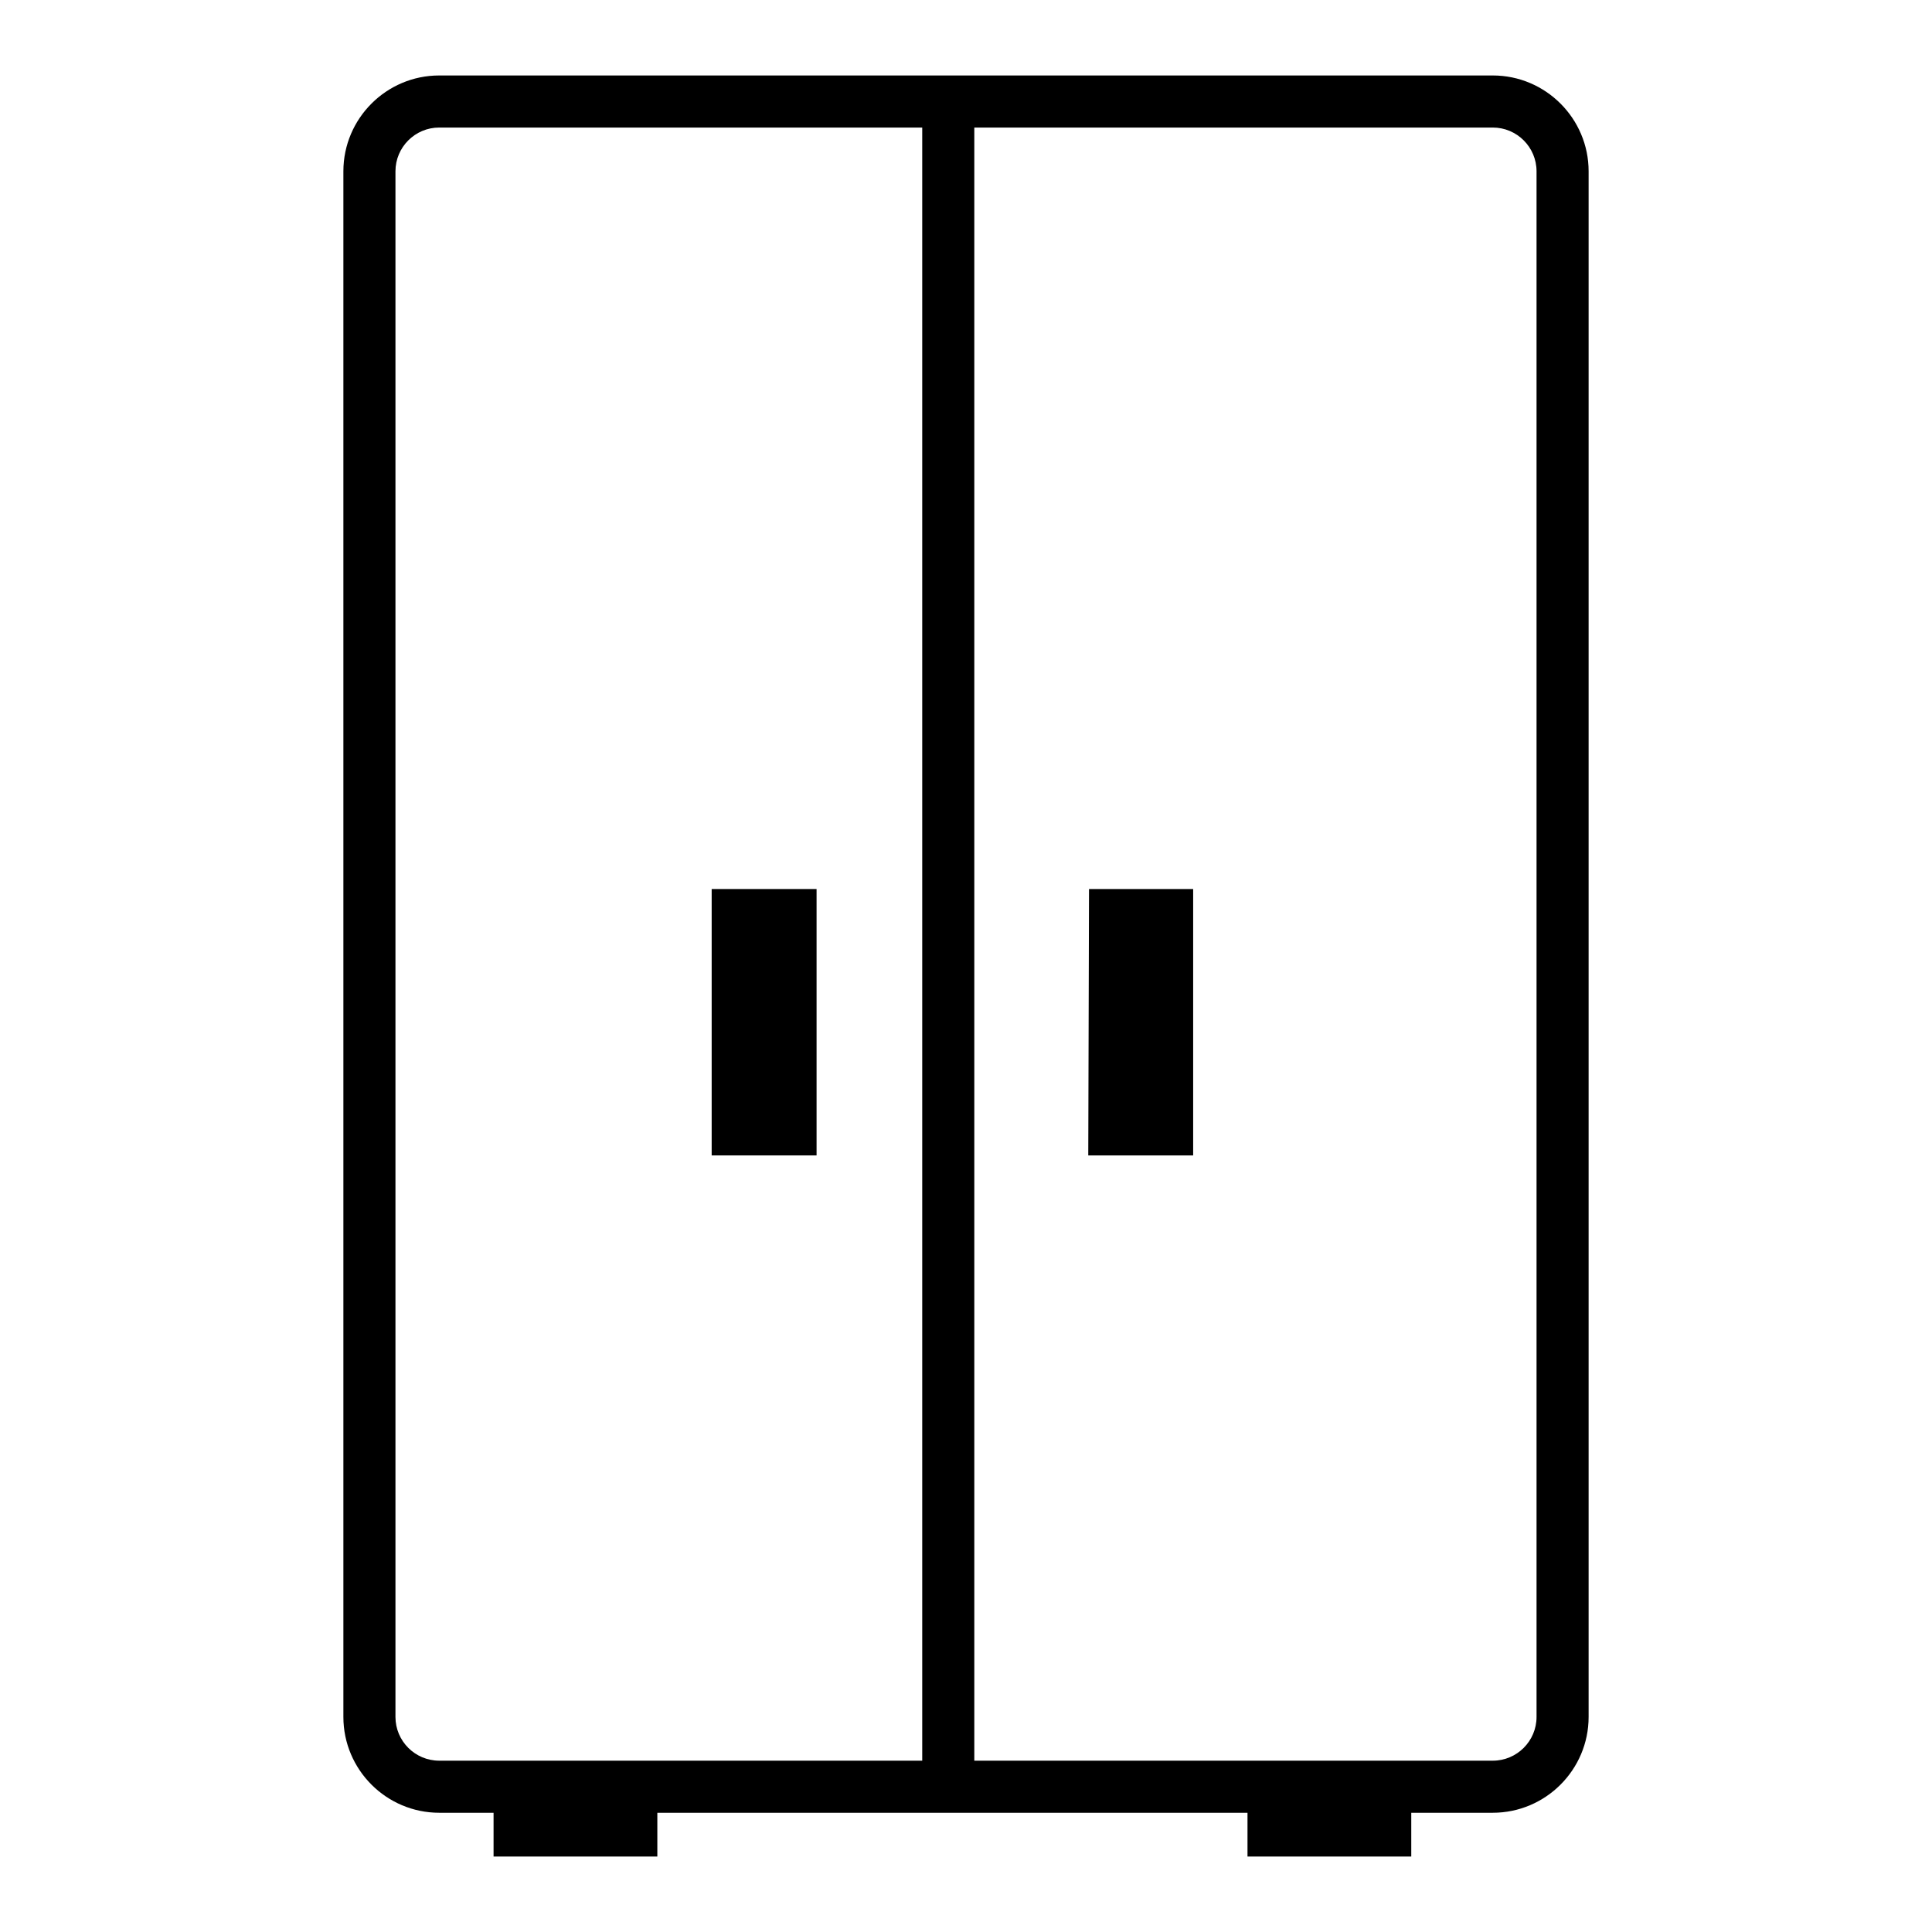
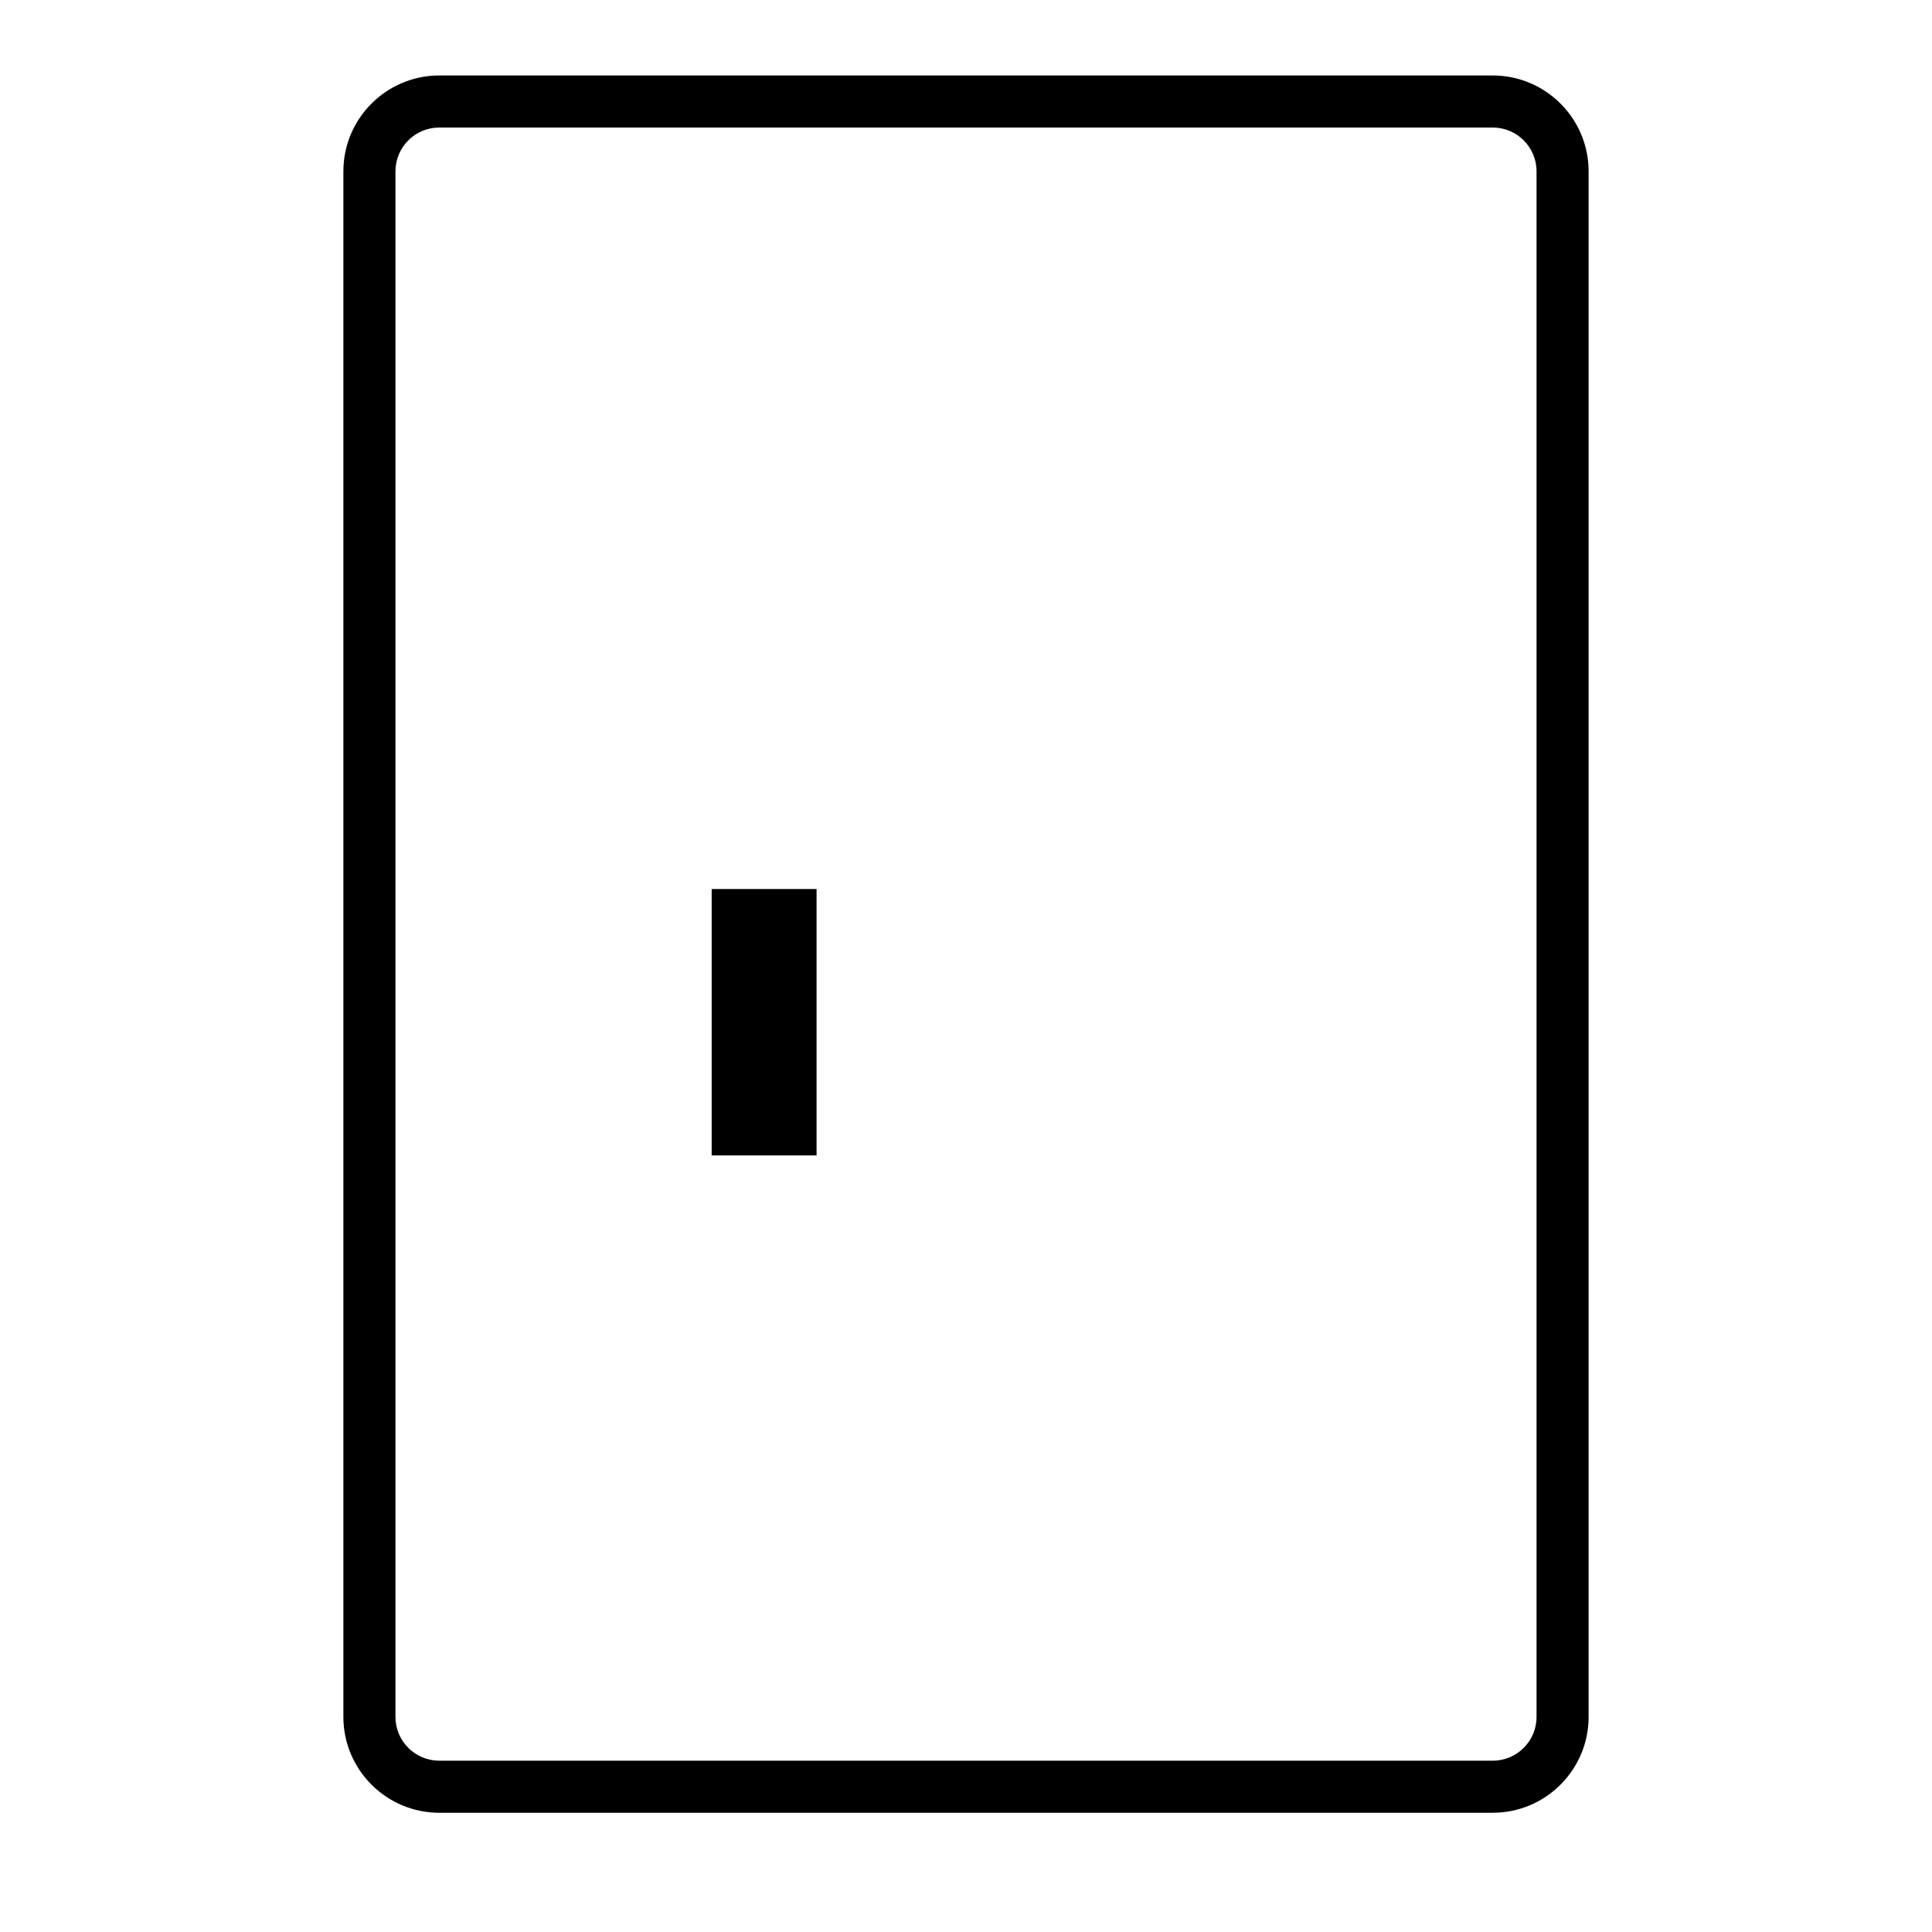
<svg xmlns="http://www.w3.org/2000/svg" version="1.1" x="0px" y="0px" viewBox="0 0 256 256" enable-background="new 0 0 256 256" xml:space="preserve">
  <g>
    <g>
      <path fill="#000000" d="M197.8,10H58.2c-7,0-12.7,5.7-12.7,12.7v204.8c0,7,5.7,12.7,12.7,12.7h139.6c7,0,12.7-5.7,12.7-12.7V22.7C210.5,15.7,204.8,10,197.8,10z M203.6,227.5c0,3.2-2.6,5.8-5.8,5.8H58.2c-3.2,0-5.8-2.6-5.8-5.8V22.7c0-3.2,2.6-5.8,5.8-5.8h139.6c3.2,0,5.8,2.6,5.8,5.8L203.6,227.5L203.6,227.5z" />
-       <path fill="#000000" d="M122.2,13.5h6.9v223.3h-6.9V13.5L122.2,13.5z" />
-       <path fill="#000000" d="M65.4,236.8h21.7v9.2H65.4V236.8z" />
-       <path fill="#000000" d="M165.3,236.8H187v9.2h-21.7V236.8z" />
      <path fill="#000000" d="M94.3,117.8h13.9v35.3H94.3V117.8z" />
-       <path fill="#000000" d="M144.3,117.8h13.8v35.3h-13.9L144.3,117.8L144.3,117.8z" />
    </g>
  </g>
</svg>